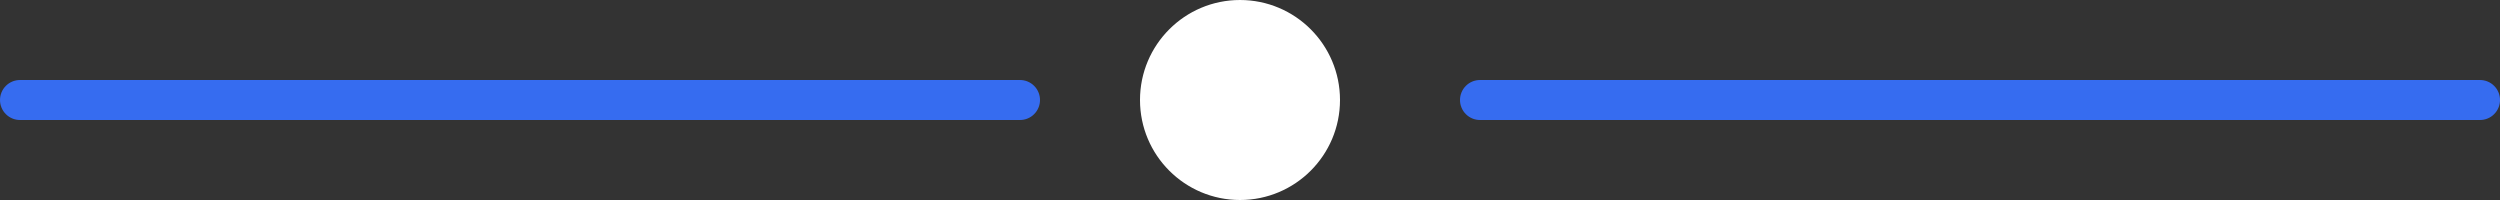
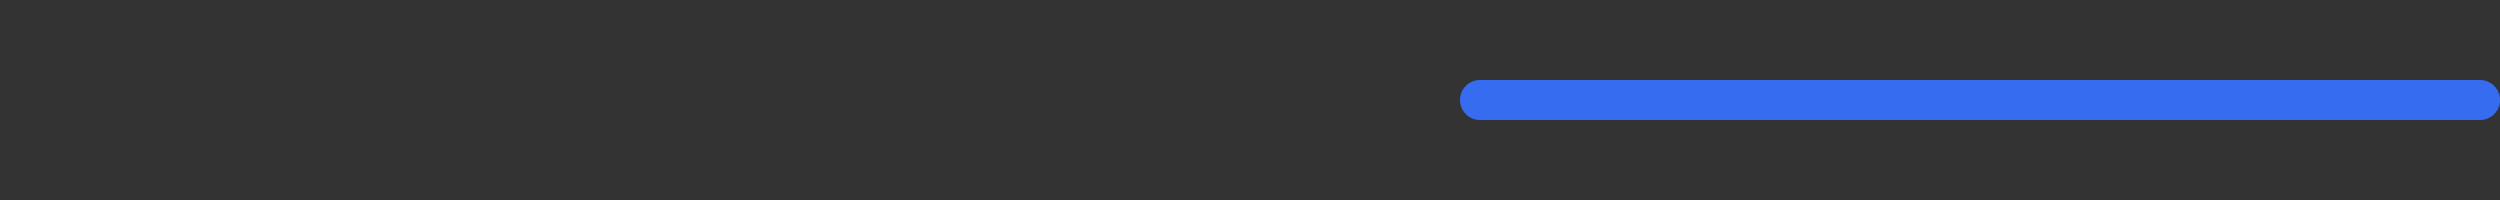
<svg xmlns="http://www.w3.org/2000/svg" width="125" height="10" viewBox="0 0 125 10" fill="none">
  <rect x="0" y="0" width="125" height="10" fill="#333333" stroke="none" />
-   <path d="M1 5H51" stroke="#366CF0" stroke-width="2" stroke-linecap="round" />
  <path d="M74 5H124" stroke="#366CF0" stroke-width="2" stroke-linecap="round" />
-   <circle cx="62" cy="5" r="5" fill="white" />
</svg>